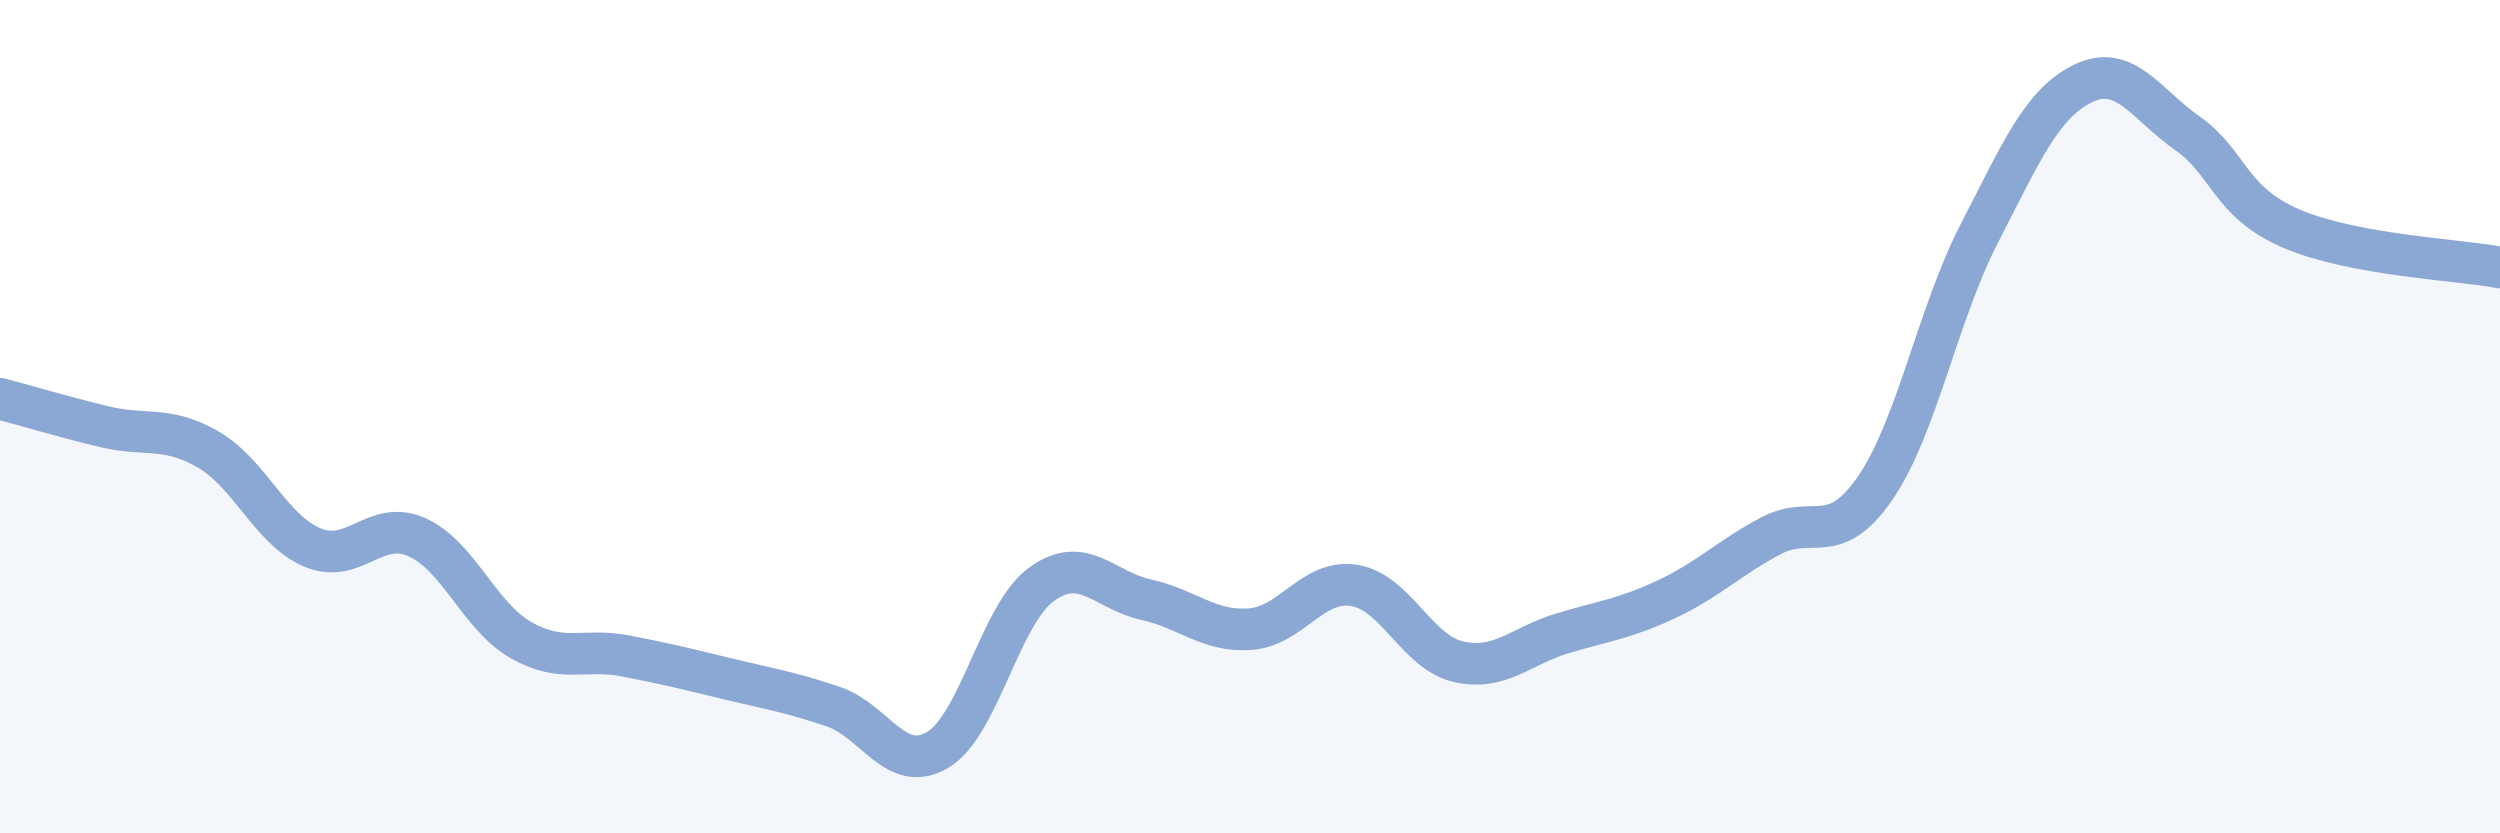
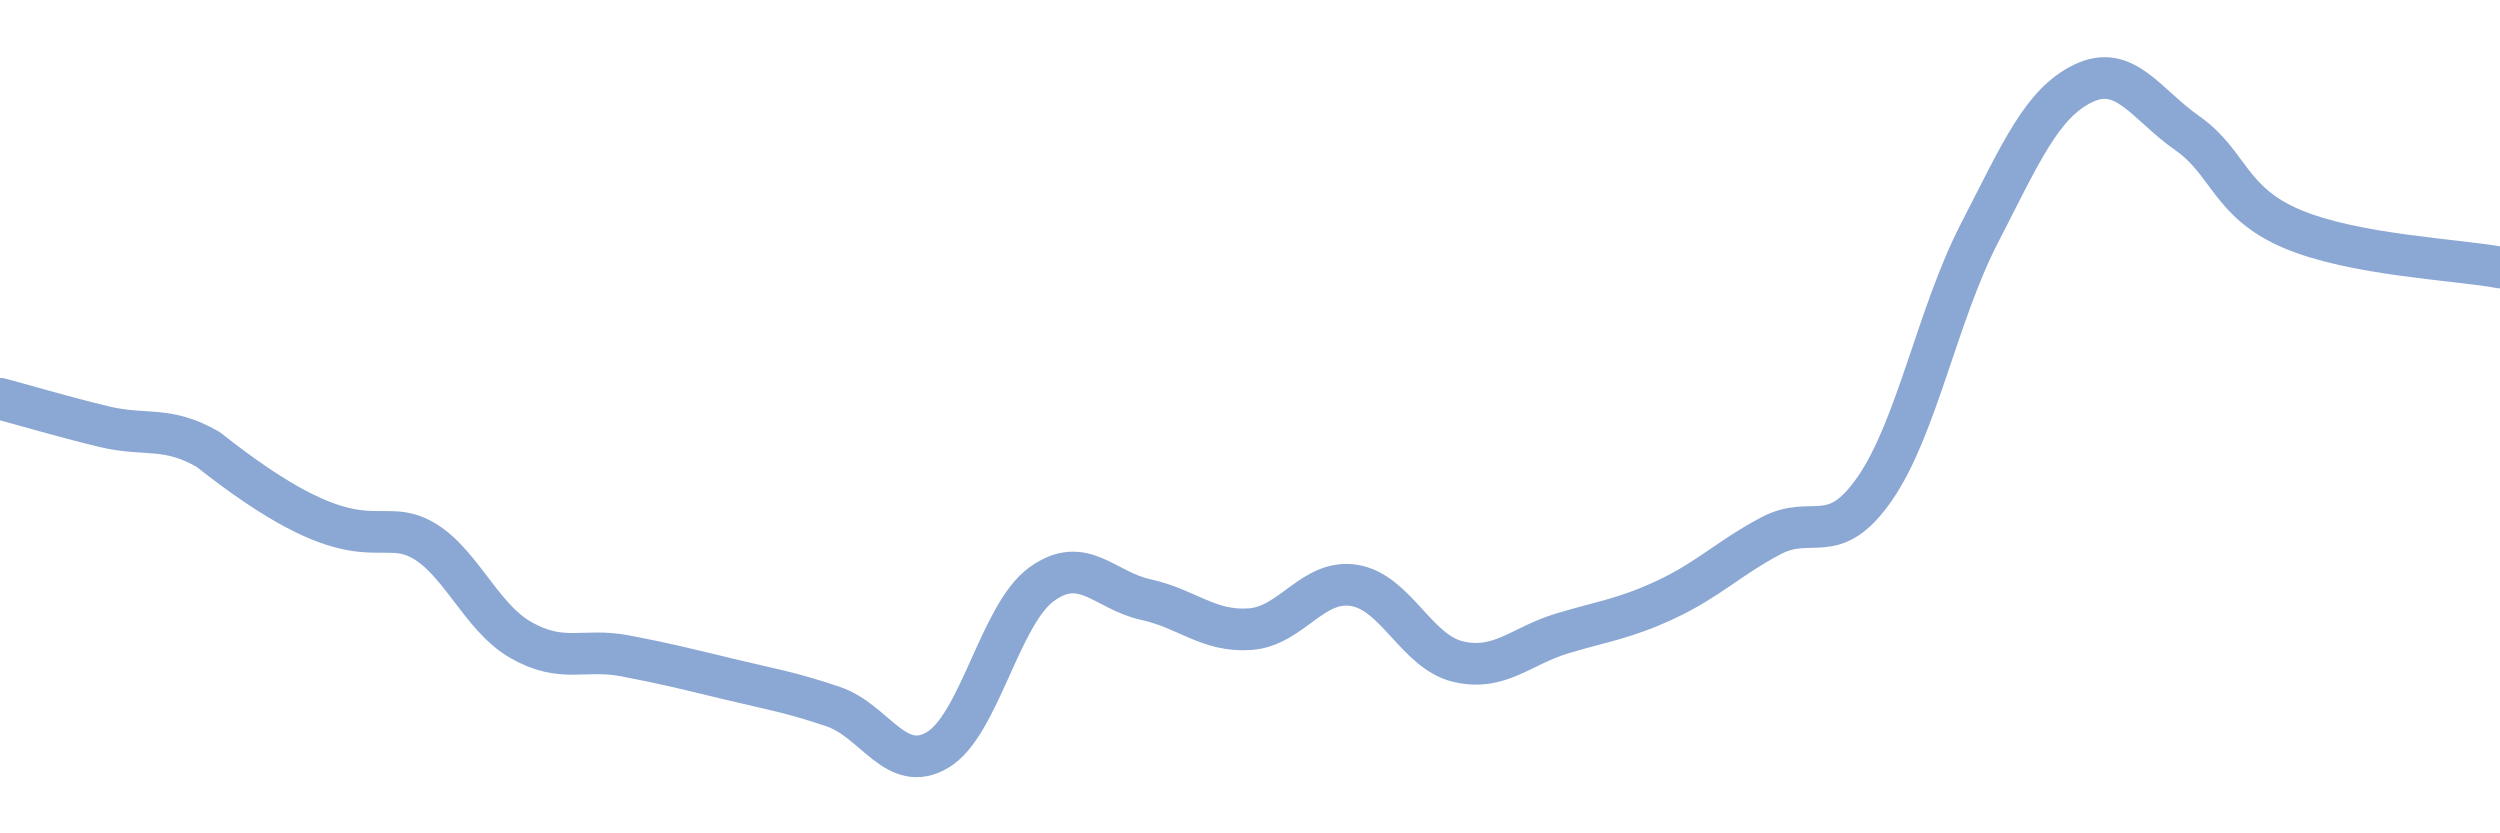
<svg xmlns="http://www.w3.org/2000/svg" width="60" height="20" viewBox="0 0 60 20">
-   <path d="M 0,9.57 C 0.5,9.7 1.5,10 2.5,10.24 C 3.5,10.48 4,10.21 5,10.79 C 6,11.37 6.5,12.72 7.5,13.14 C 8.5,13.56 9,12.45 10,12.89 C 11,13.33 11.5,14.79 12.5,15.36 C 13.5,15.93 14,15.55 15,15.74 C 16,15.93 16.5,16.06 17.5,16.3 C 18.5,16.54 19,16.62 20,16.96 C 21,17.3 21.5,18.59 22.5,18 C 23.5,17.41 24,14.74 25,14.02 C 26,13.3 26.5,14.17 27.5,14.39 C 28.5,14.61 29,15.17 30,15.1 C 31,15.03 31.5,13.89 32.5,14.05 C 33.5,14.21 34,15.65 35,15.88 C 36,16.11 36.5,15.5 37.5,15.2 C 38.5,14.9 39,14.85 40,14.38 C 41,13.91 41.5,13.39 42.5,12.86 C 43.5,12.33 44,13.17 45,11.72 C 46,10.27 46.5,7.55 47.5,5.61 C 48.5,3.67 49,2.48 50,2 C 51,1.52 51.5,2.5 52.5,3.2 C 53.5,3.9 53.5,4.85 55,5.49 C 56.5,6.13 59,6.23 60,6.42L60 20L0 20Z" fill="#8ba7d3" opacity="0.1" stroke-linecap="round" stroke-linejoin="round" />
-   <path d="M 0,9.57 C 0.5,9.7 1.5,10 2.5,10.24 C 3.5,10.48 4,10.21 5,10.79 C 6,11.37 6.5,12.72 7.5,13.14 C 8.5,13.56 9,12.45 10,12.89 C 11,13.33 11.5,14.79 12.5,15.36 C 13.5,15.93 14,15.55 15,15.74 C 16,15.93 16.5,16.06 17.5,16.3 C 18.5,16.54 19,16.62 20,16.96 C 21,17.3 21.5,18.59 22.5,18 C 23.5,17.41 24,14.74 25,14.02 C 26,13.3 26.5,14.17 27.5,14.39 C 28.5,14.61 29,15.17 30,15.1 C 31,15.03 31.5,13.89 32.5,14.05 C 33.5,14.21 34,15.65 35,15.88 C 36,16.11 36.5,15.5 37.5,15.2 C 38.5,14.9 39,14.85 40,14.38 C 41,13.91 41.5,13.39 42.5,12.86 C 43.5,12.33 44,13.17 45,11.72 C 46,10.27 46.5,7.55 47.5,5.61 C 48.5,3.67 49,2.48 50,2 C 51,1.52 51.5,2.5 52.5,3.2 C 53.5,3.9 53.5,4.85 55,5.49 C 56.5,6.13 59,6.23 60,6.42" stroke="#8ba7d3" stroke-width="1" fill="none" stroke-linecap="round" stroke-linejoin="round" />
+   <path d="M 0,9.57 C 0.5,9.7 1.5,10 2.5,10.24 C 3.5,10.48 4,10.21 5,10.79 C 8.5,13.56 9,12.45 10,12.89 C 11,13.33 11.5,14.79 12.5,15.36 C 13.5,15.93 14,15.55 15,15.74 C 16,15.93 16.5,16.06 17.5,16.3 C 18.5,16.54 19,16.62 20,16.96 C 21,17.3 21.5,18.59 22.5,18 C 23.5,17.41 24,14.74 25,14.02 C 26,13.3 26.5,14.17 27.5,14.39 C 28.5,14.61 29,15.17 30,15.1 C 31,15.03 31.5,13.89 32.5,14.05 C 33.5,14.21 34,15.65 35,15.88 C 36,16.11 36.5,15.5 37.5,15.2 C 38.5,14.9 39,14.85 40,14.38 C 41,13.91 41.5,13.39 42.5,12.86 C 43.5,12.33 44,13.17 45,11.72 C 46,10.27 46.5,7.55 47.5,5.61 C 48.5,3.67 49,2.48 50,2 C 51,1.52 51.5,2.5 52.5,3.2 C 53.5,3.9 53.5,4.85 55,5.49 C 56.5,6.13 59,6.23 60,6.42" stroke="#8ba7d3" stroke-width="1" fill="none" stroke-linecap="round" stroke-linejoin="round" />
</svg>